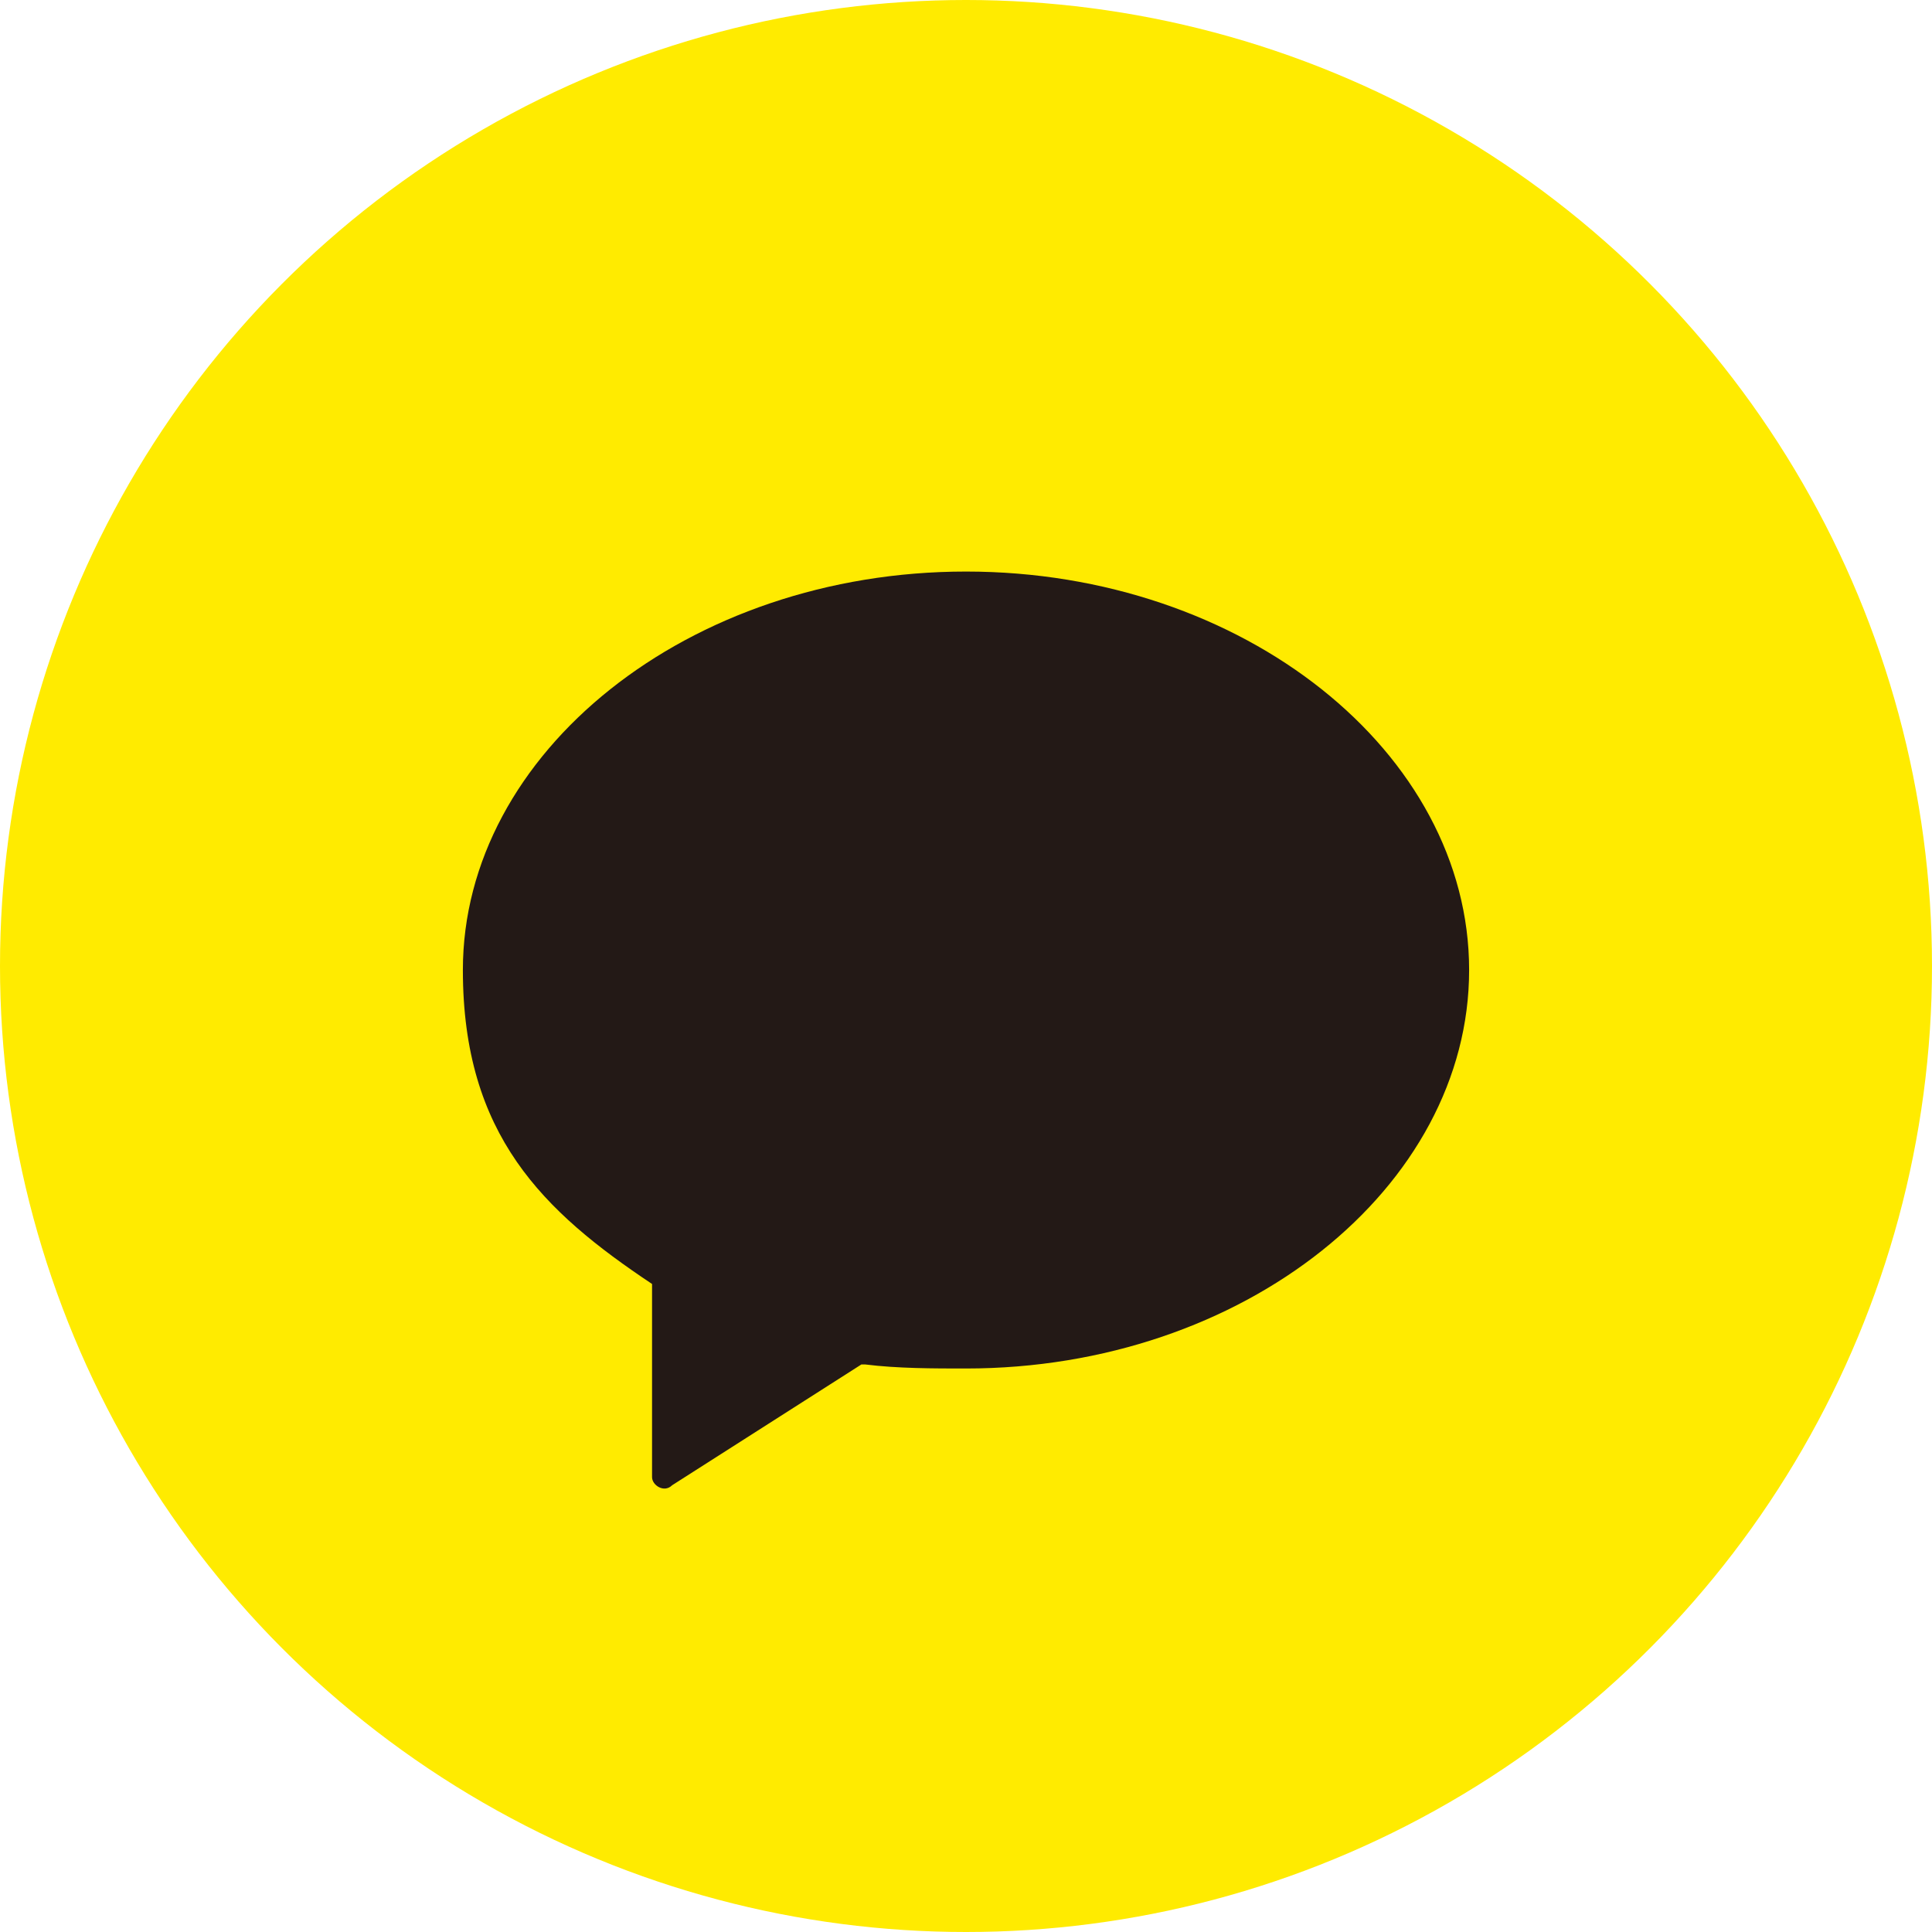
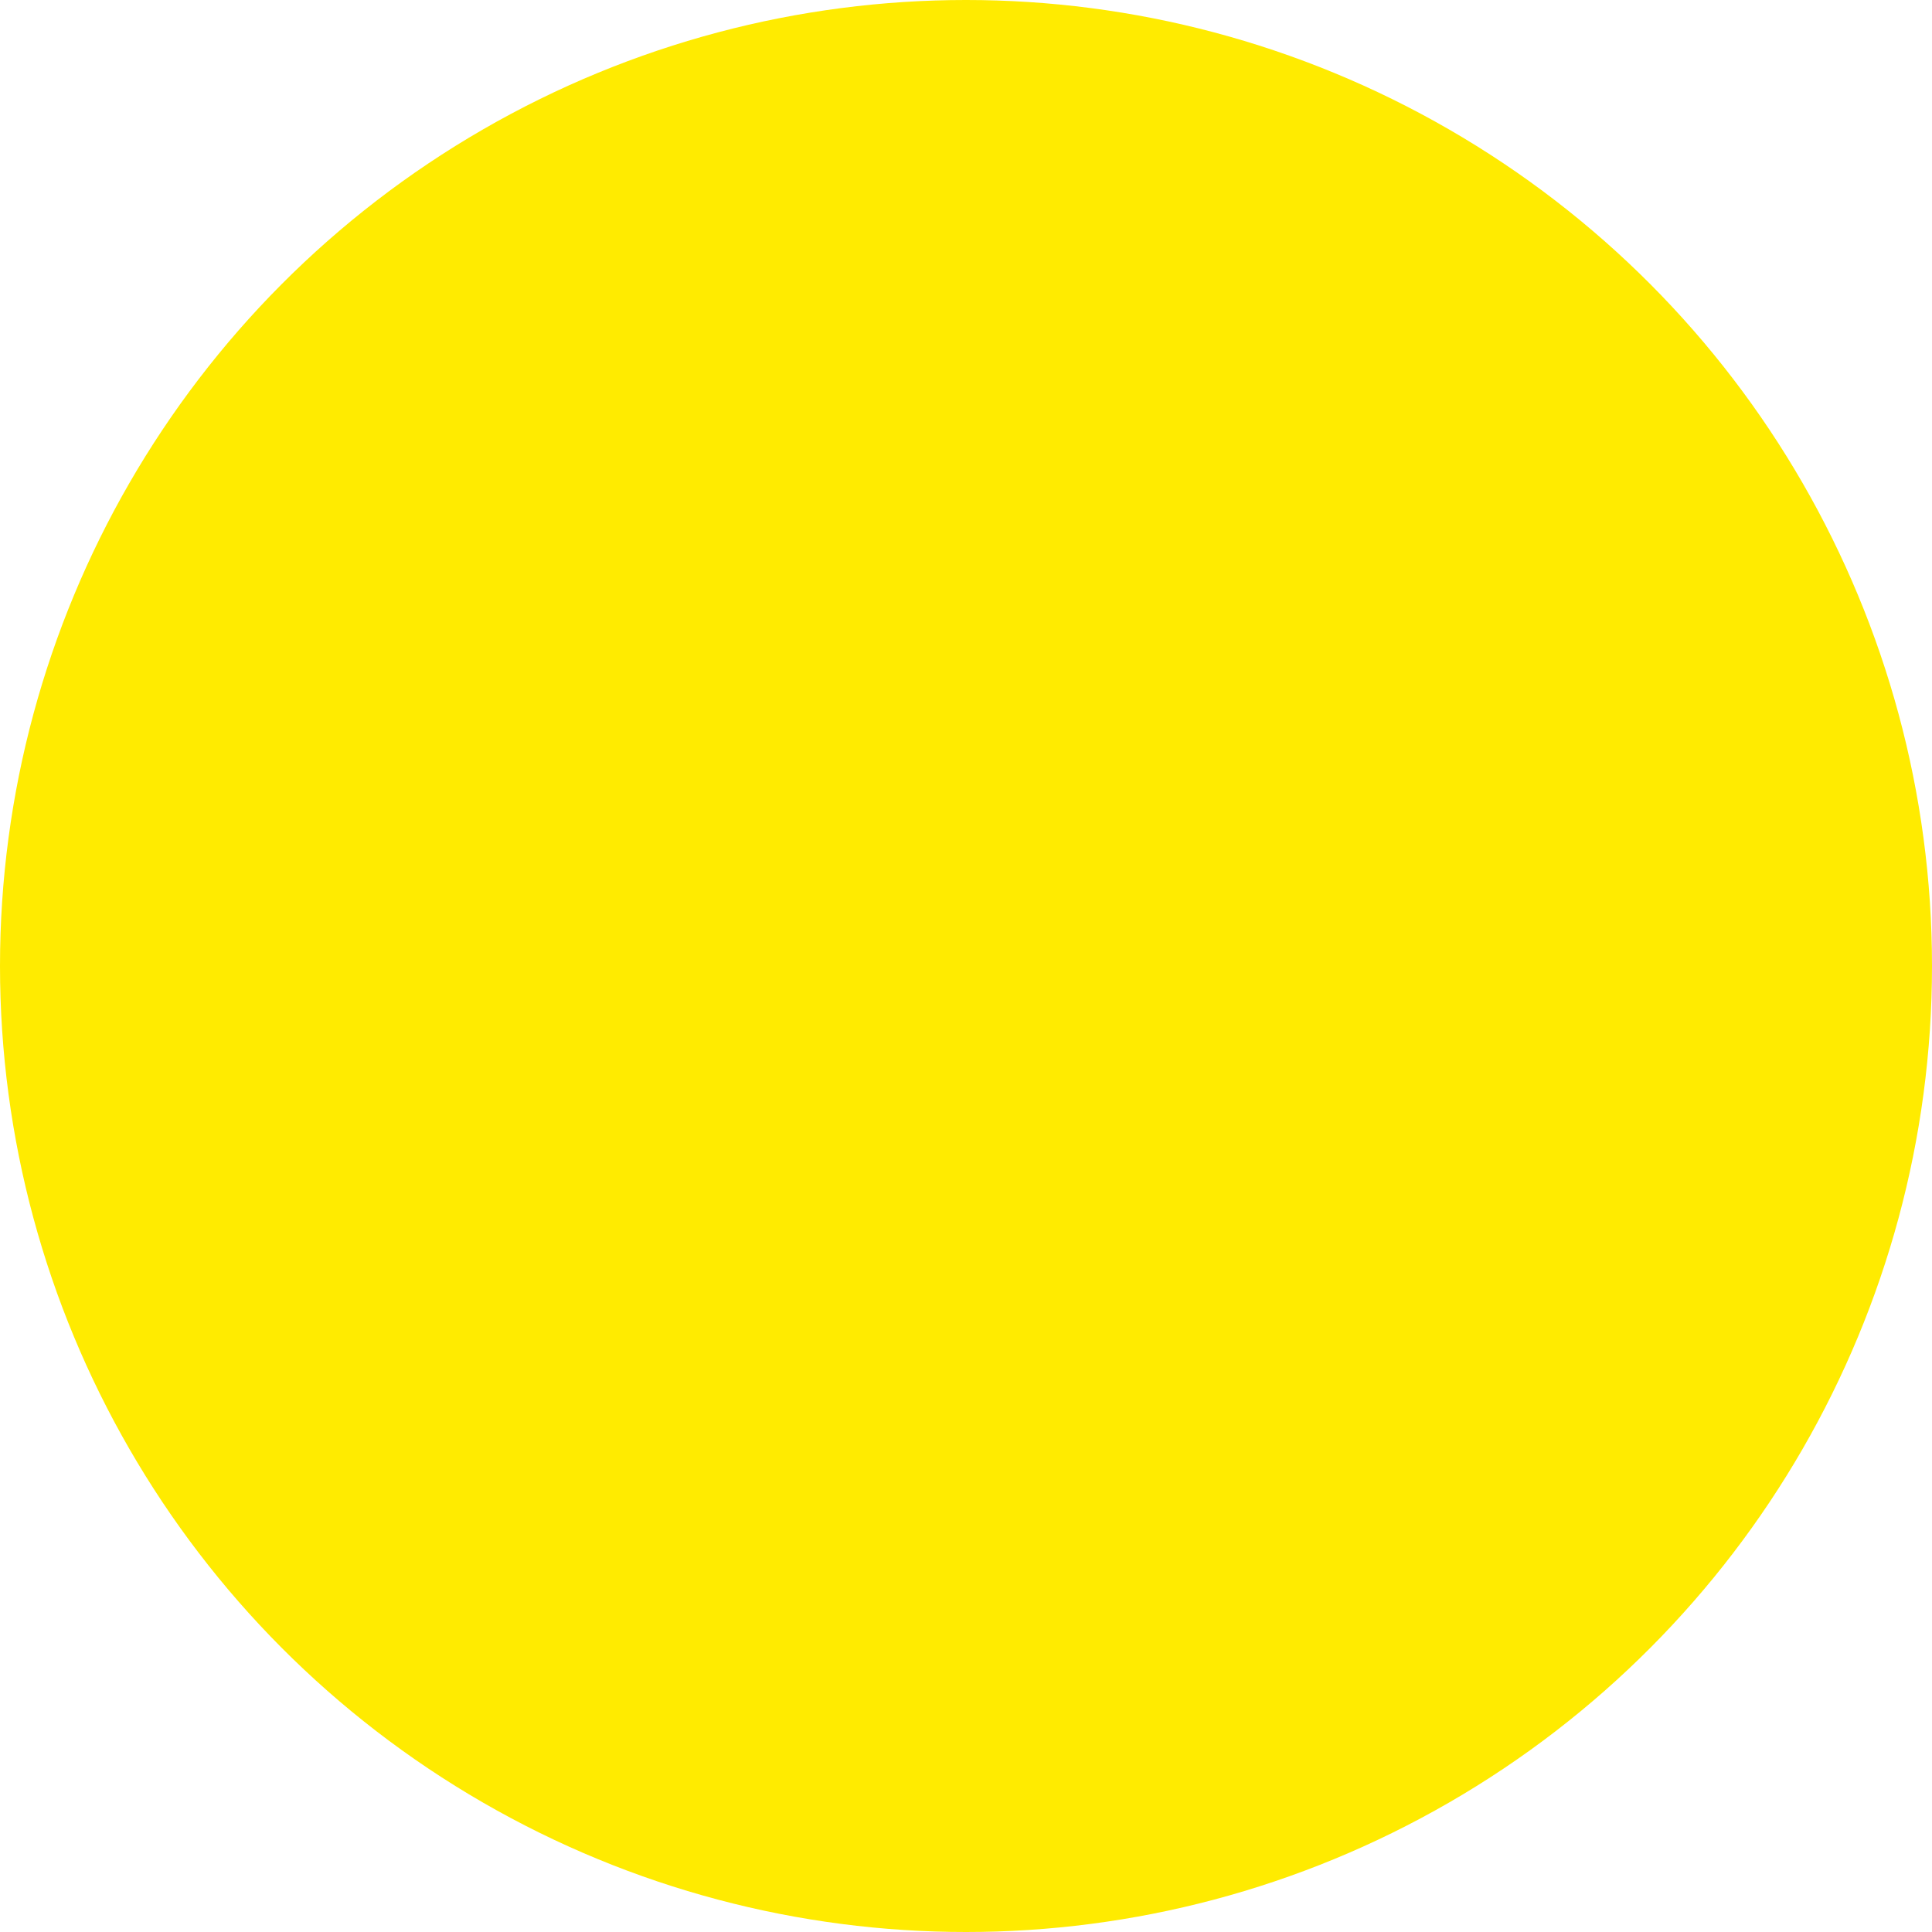
<svg xmlns="http://www.w3.org/2000/svg" version="1.1" id="Layer_1" x="0px" y="0px" viewBox="0 0 48 48" style="enable-background:new 0 0 48 48;" xml:space="preserve">
  <style type="text/css">
	.st0{fill:#FFEB00;}
	.st1{fill:#231916;}
</style>
  <g>
    <circle class="st0" cx="24" cy="24" r="24" />
-     <path class="st1" d="M24,14.2c-6.9,0-12.5,4.5-12.5,9.9c0,4.1,2,6,4.7,7.8l0,0v4.8c0,0.2,0.3,0.4,0.5,0.2l4.7-3l0.1,0   C22.3,34,23.2,34,24,34c6.9,0,12.5-4.5,12.5-9.9S30.9,14.2,24,14.2" />
  </g>
</svg>